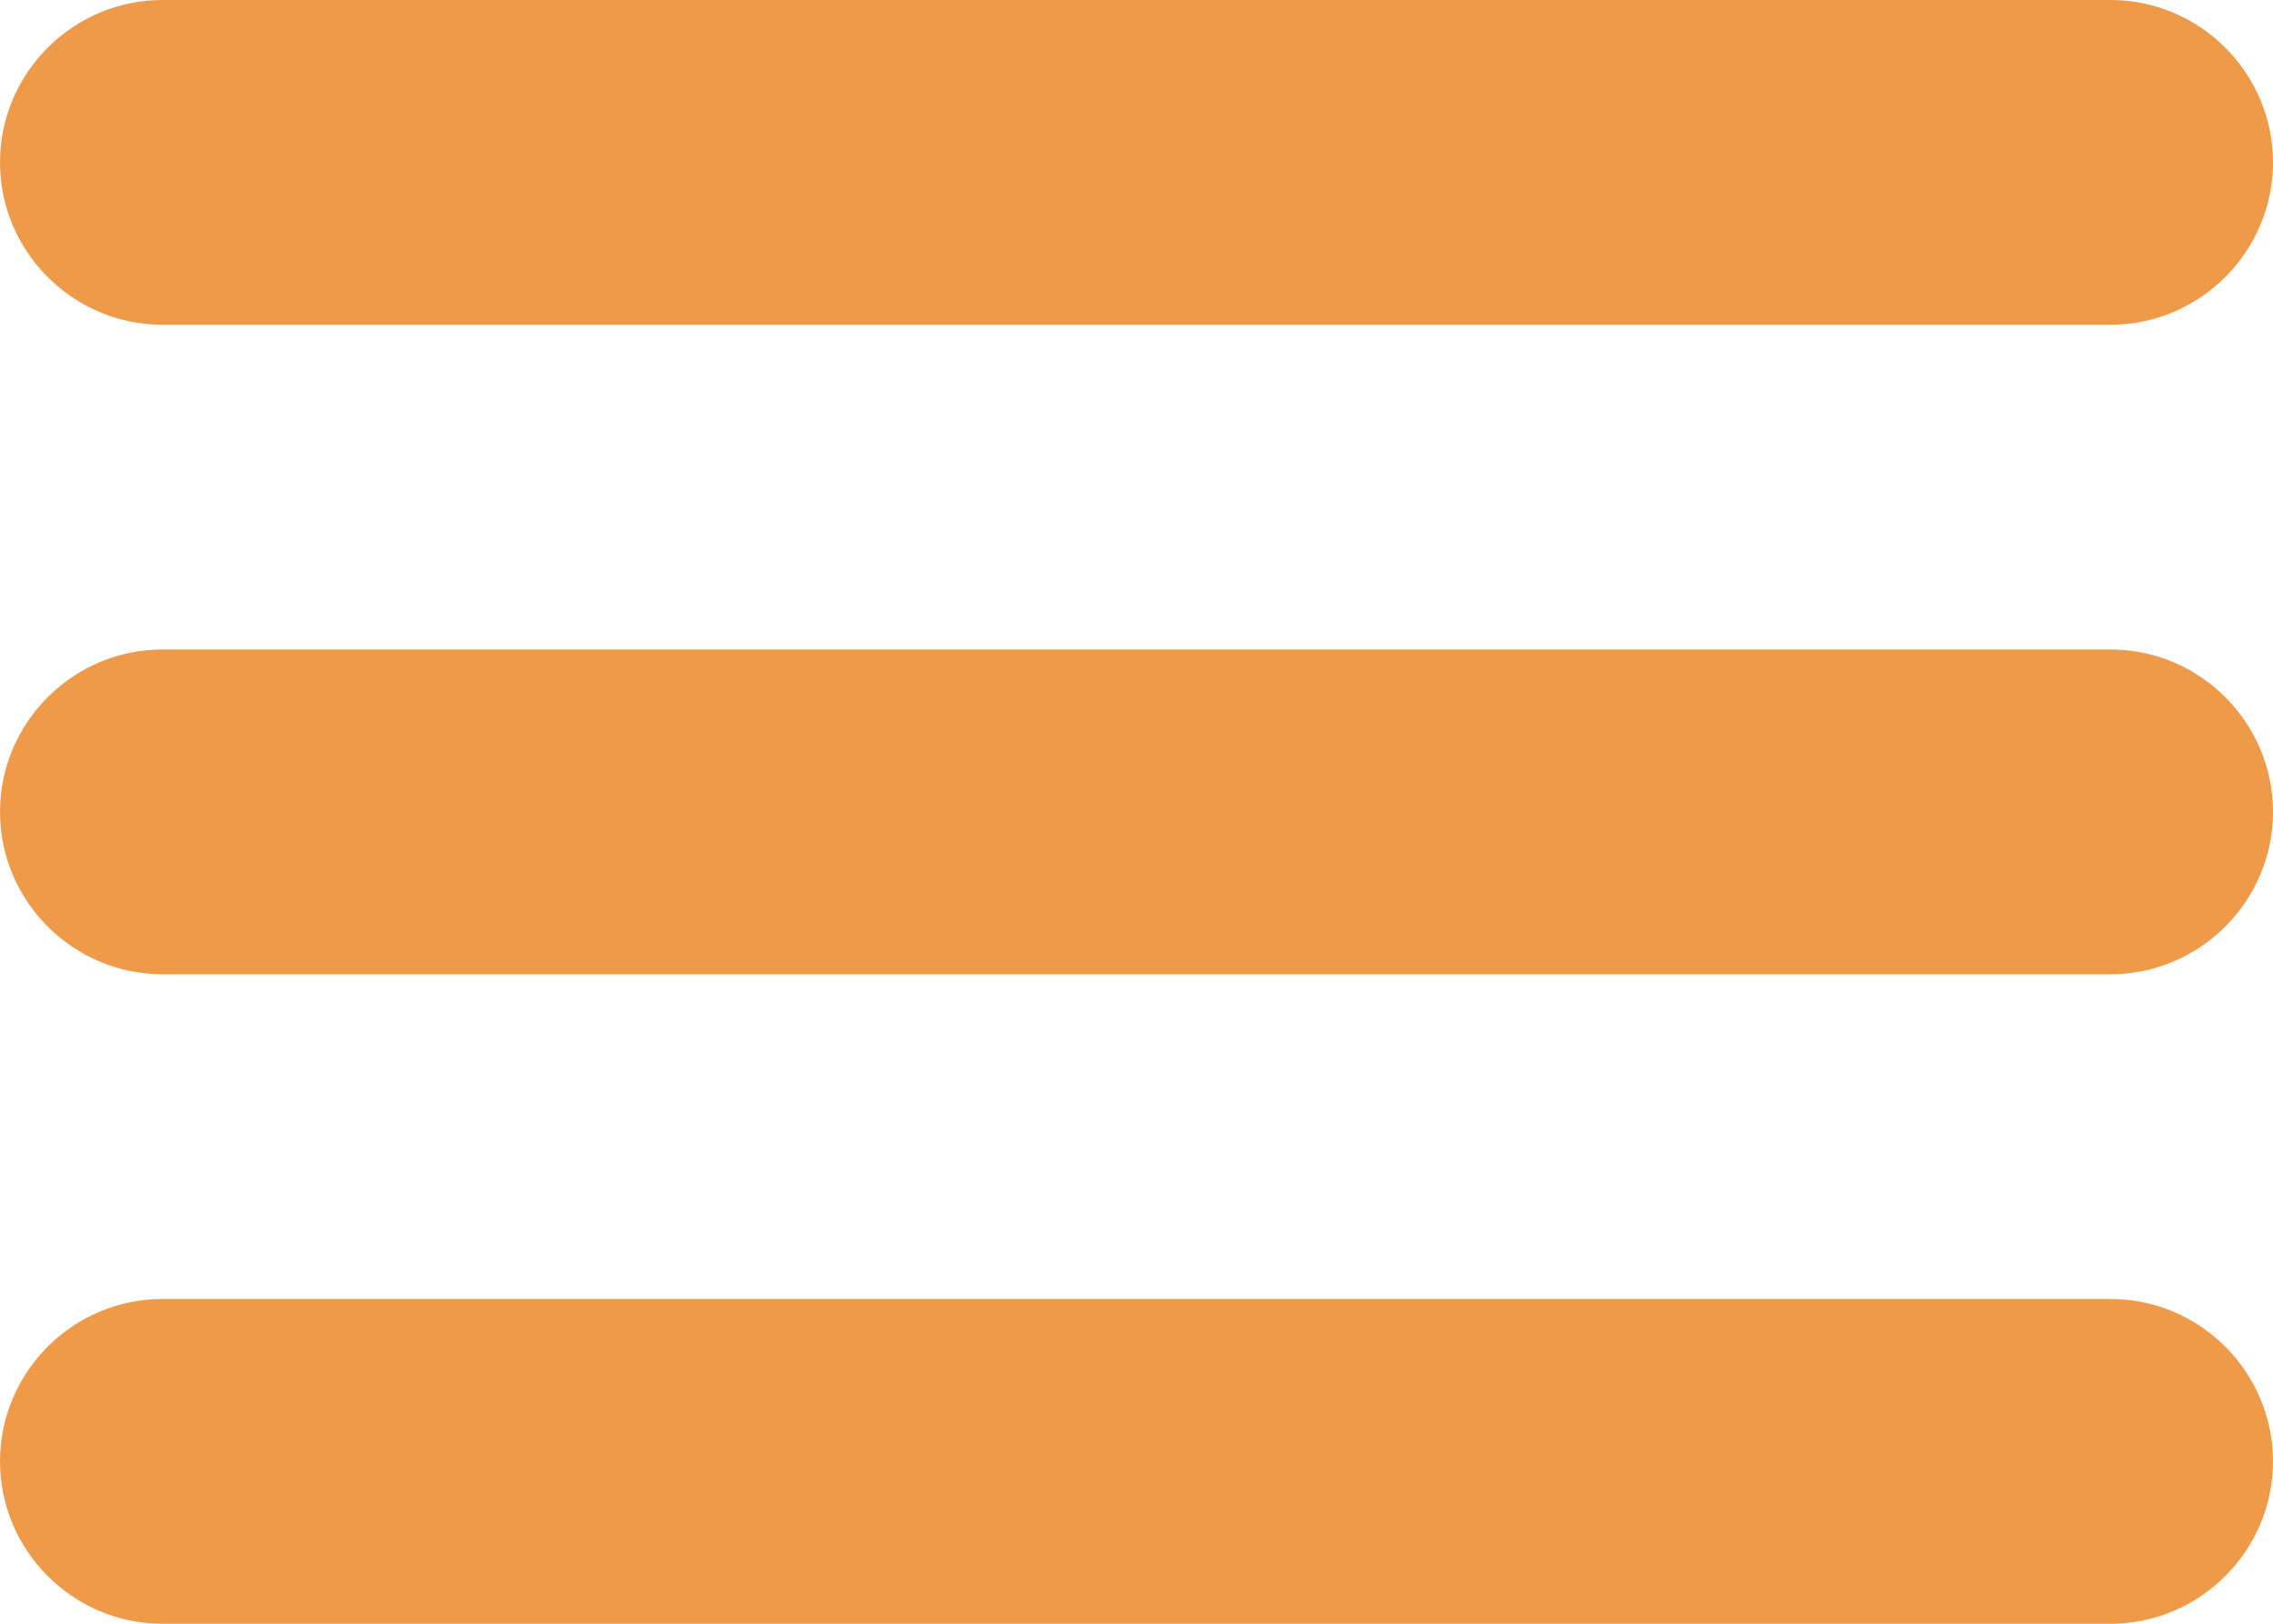
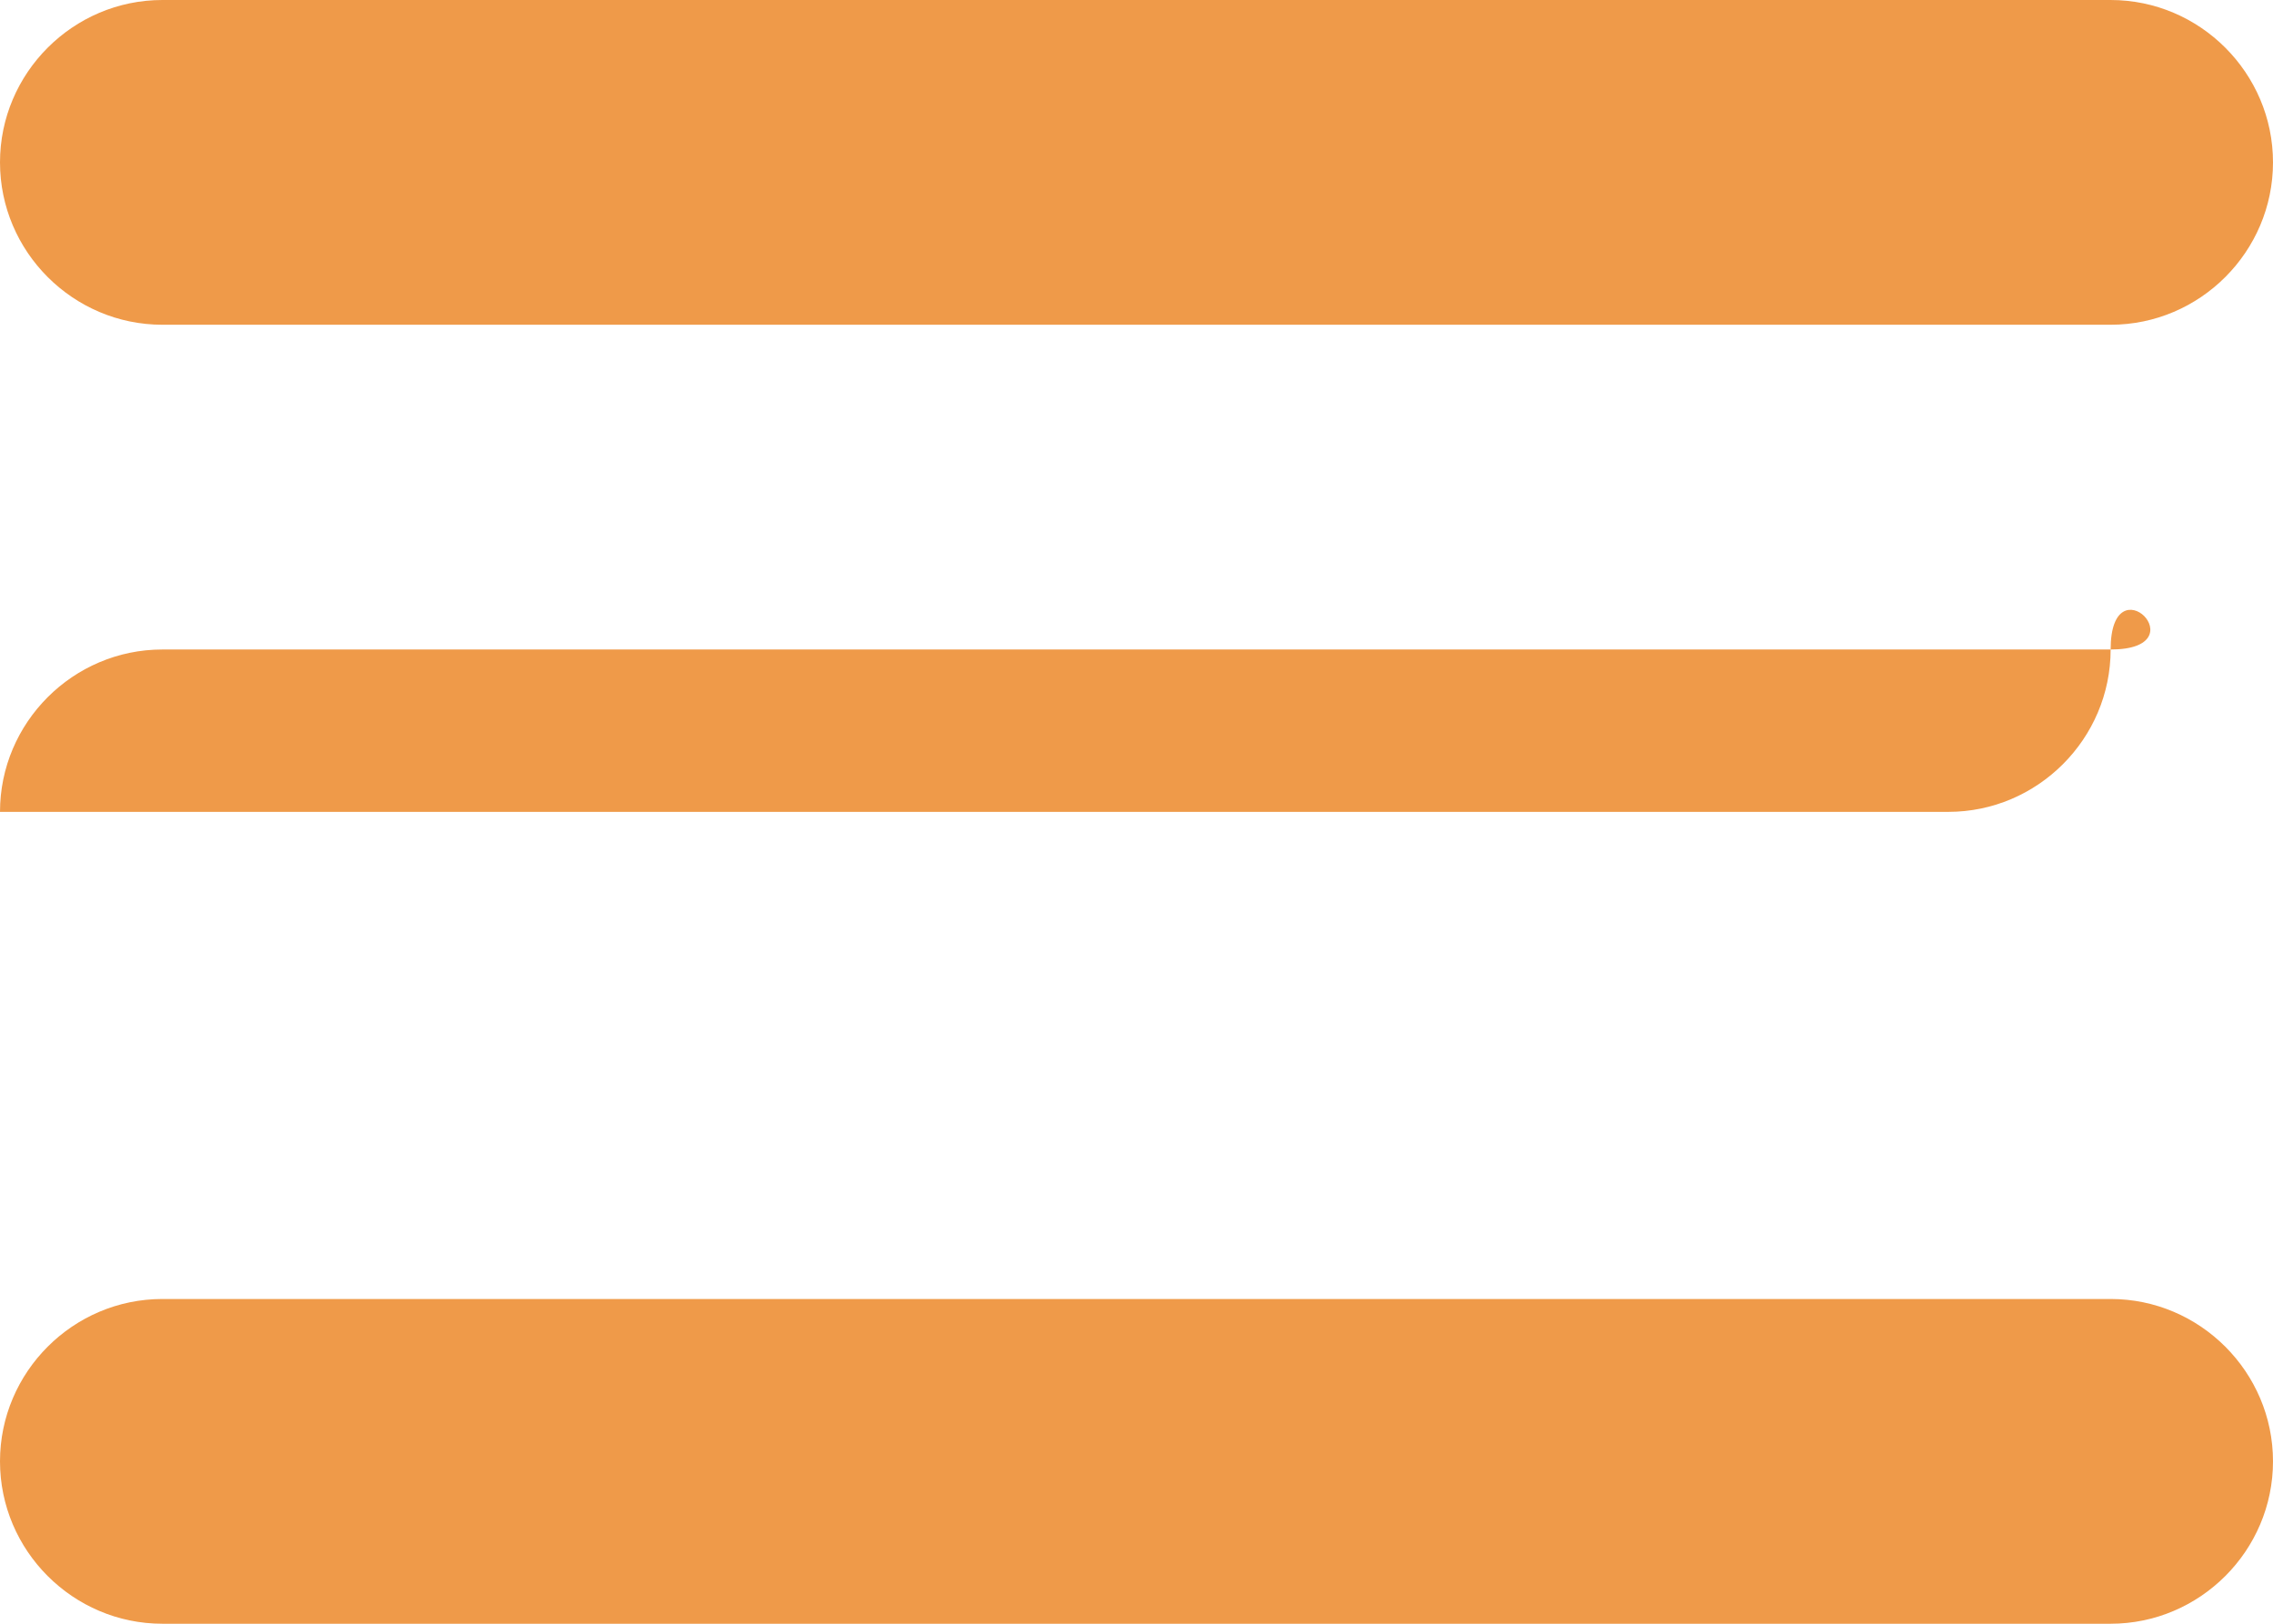
<svg xmlns="http://www.w3.org/2000/svg" xmlns:ns1="http://www.inkscape.org/namespaces/inkscape" xmlns:ns2="http://sodipodi.sourceforge.net/DTD/sodipodi-0.dtd" version="1.1" id="Layer_1" ns1:version="0.91 r13725" ns2:docname="show-menu.svg" x="0px" y="0px" viewBox="0 0 28 20" style="enable-background:new 0 0 28 20;" xml:space="preserve">
  <style type="text/css">
	.st0{fill:#EF9A49;}
</style>
  <ns2:namedview bordercolor="#666666" borderopacity="1" fit-margin-bottom="0" fit-margin-left="0" fit-margin-right="0" fit-margin-top="0" gridtolerance="10" guidetolerance="10" id="namedview5" ns1:current-layer="Layer_1" ns1:cx="-6.6779661" ns1:cy="9.8644068" ns1:pageopacity="0" ns1:pageshadow="2" ns1:window-height="1027" ns1:window-maximized="1" ns1:window-width="1920" ns1:window-x="-8" ns1:window-y="-8" ns1:zoom="7.375" objecttolerance="10" pagecolor="#ffffff" showgrid="false">
	</ns2:namedview>
-   <path id="path3" ns1:connector-curvature="0" class="st0" d="M2,4h24c1.1,0,2-0.9,2-2s-0.9-2-2-2H2C0.9,0,0,0.9,0,2S0.9,4,2,4z   M26,8H2c-1.1,0-2,0.9-2,2s0.9,2,2,2h24c1.1,0,2-0.9,2-2S27.1,8,26,8z M26,16H2c-1.1,0-2,0.9-2,2s0.9,2,2,2h24c1.1,0,2-0.9,2-2  S27.1,16,26,16z" />
+   <path id="path3" ns1:connector-curvature="0" class="st0" d="M2,4h24c1.1,0,2-0.9,2-2s-0.9-2-2-2H2C0.9,0,0,0.9,0,2S0.9,4,2,4z   M26,8H2c-1.1,0-2,0.9-2,2h24c1.1,0,2-0.9,2-2S27.1,8,26,8z M26,16H2c-1.1,0-2,0.9-2,2s0.9,2,2,2h24c1.1,0,2-0.9,2-2  S27.1,16,26,16z" />
</svg>